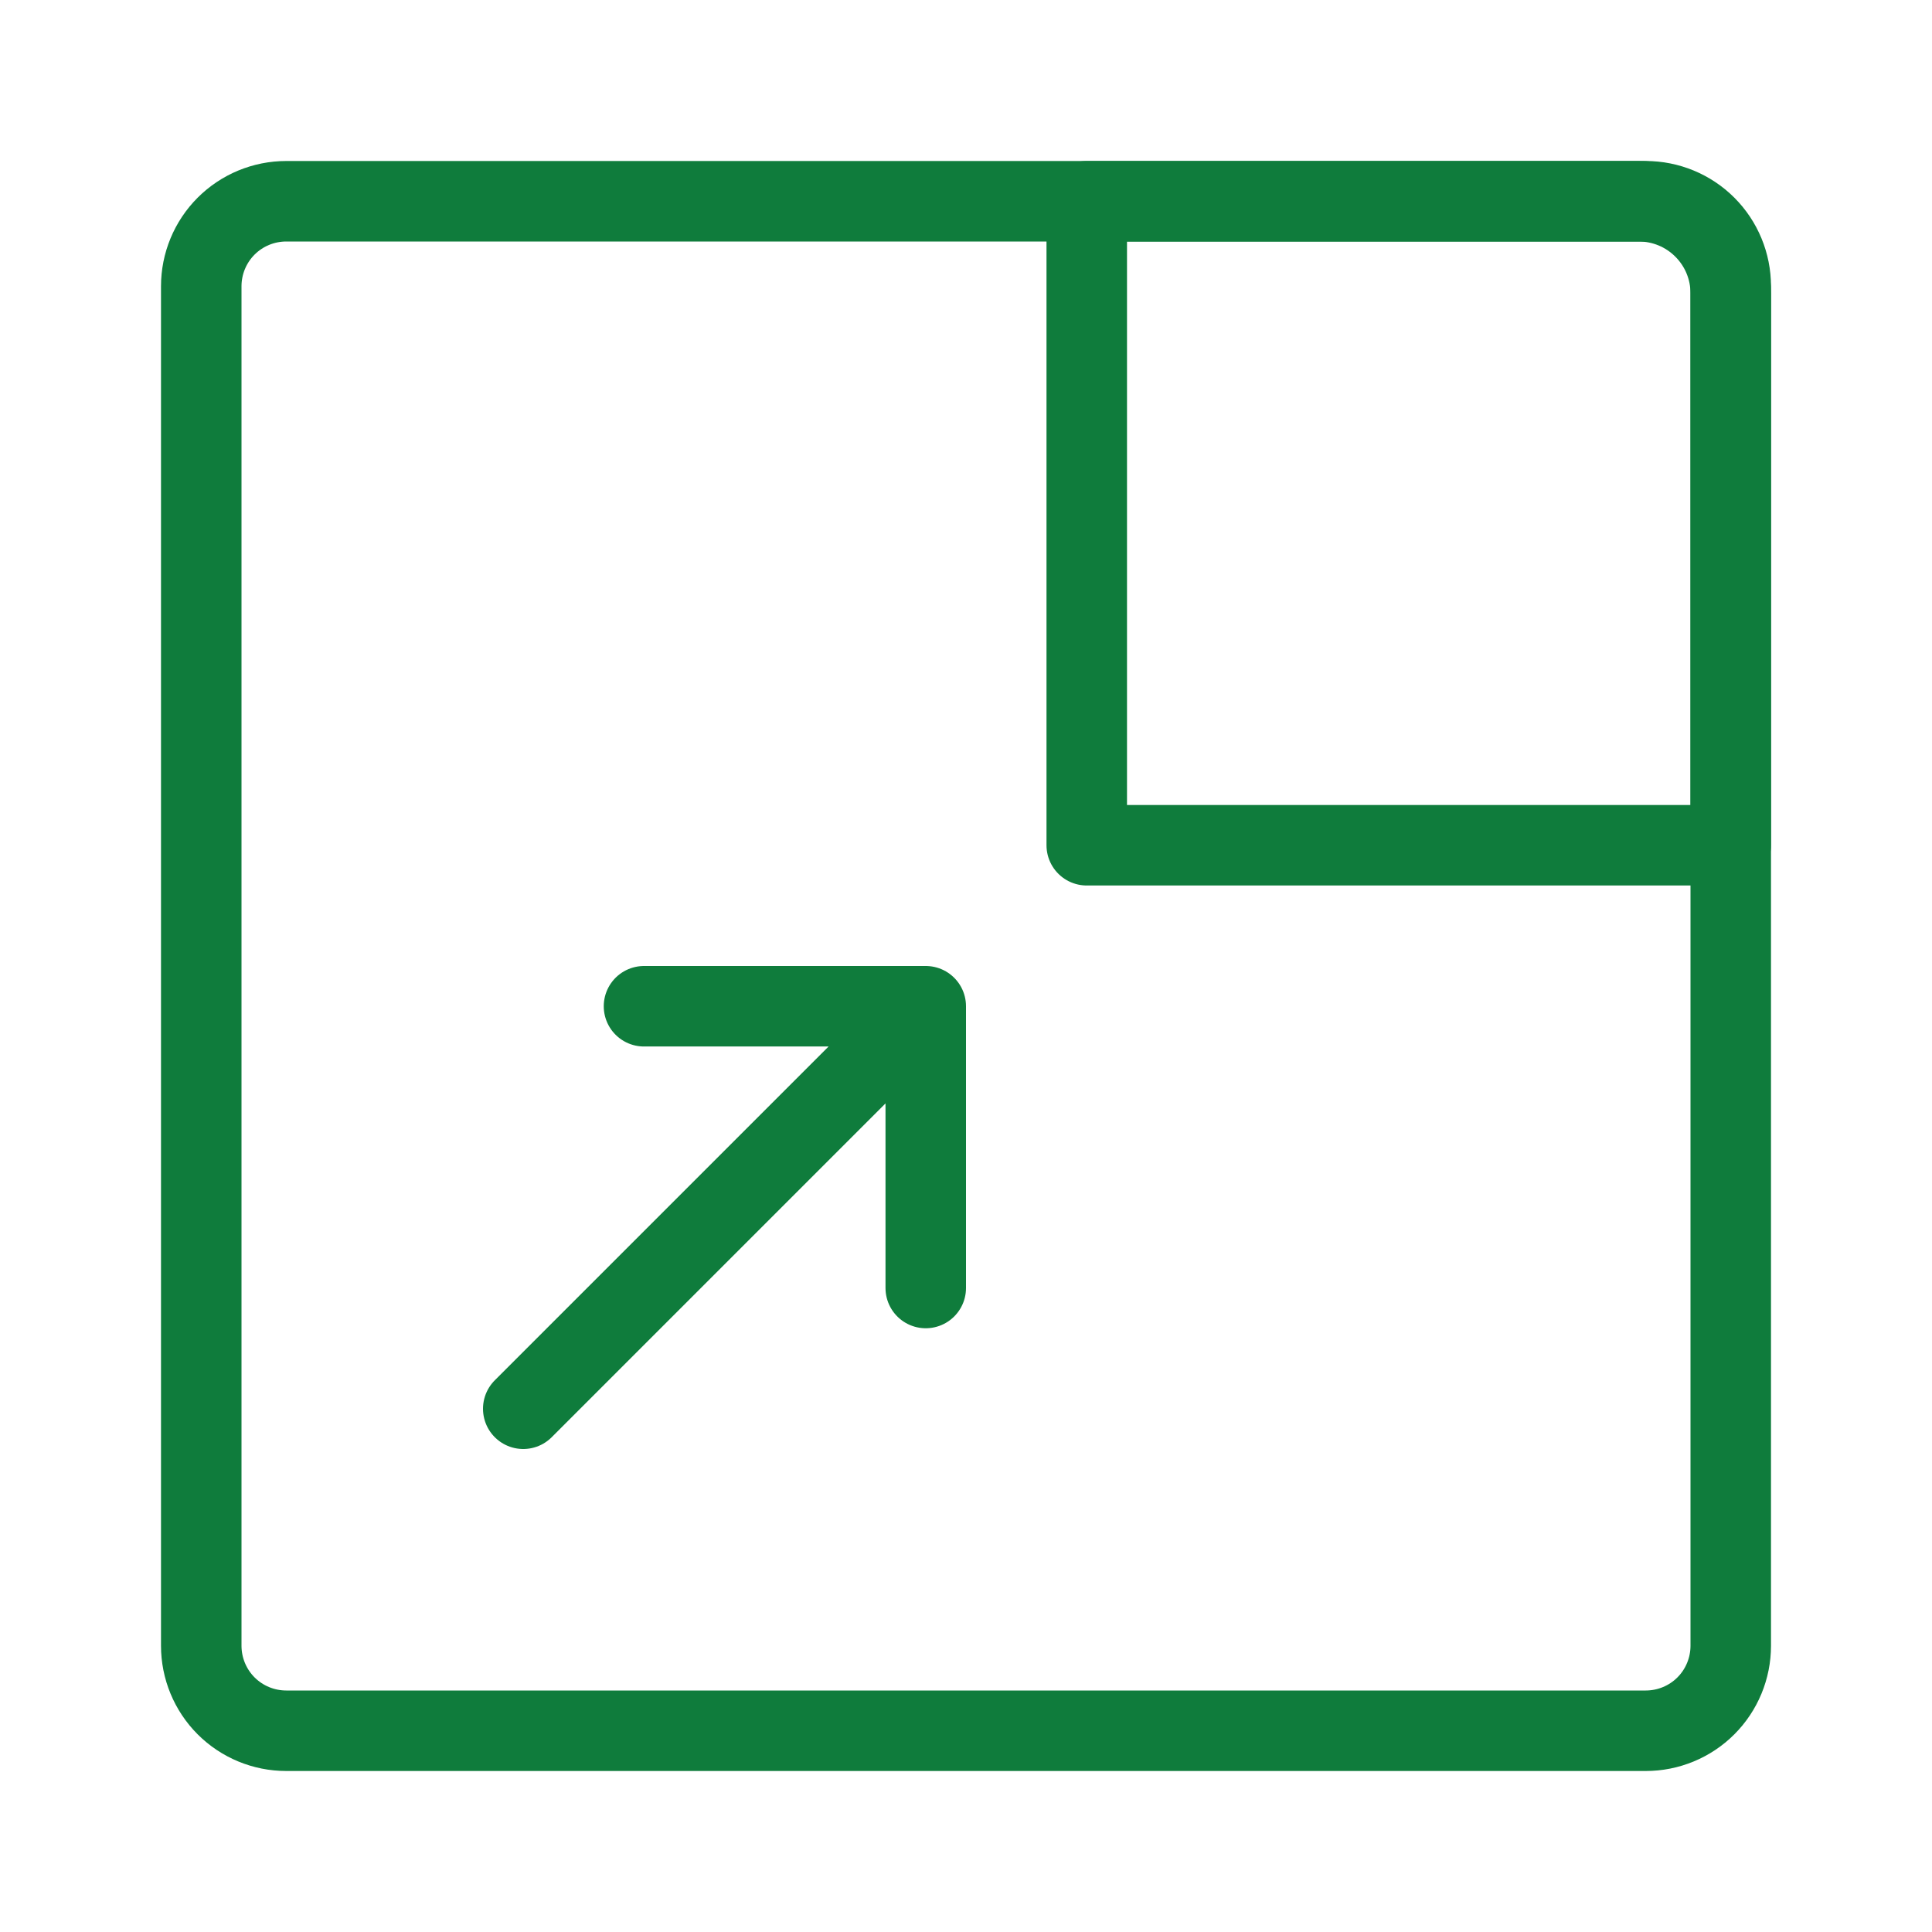
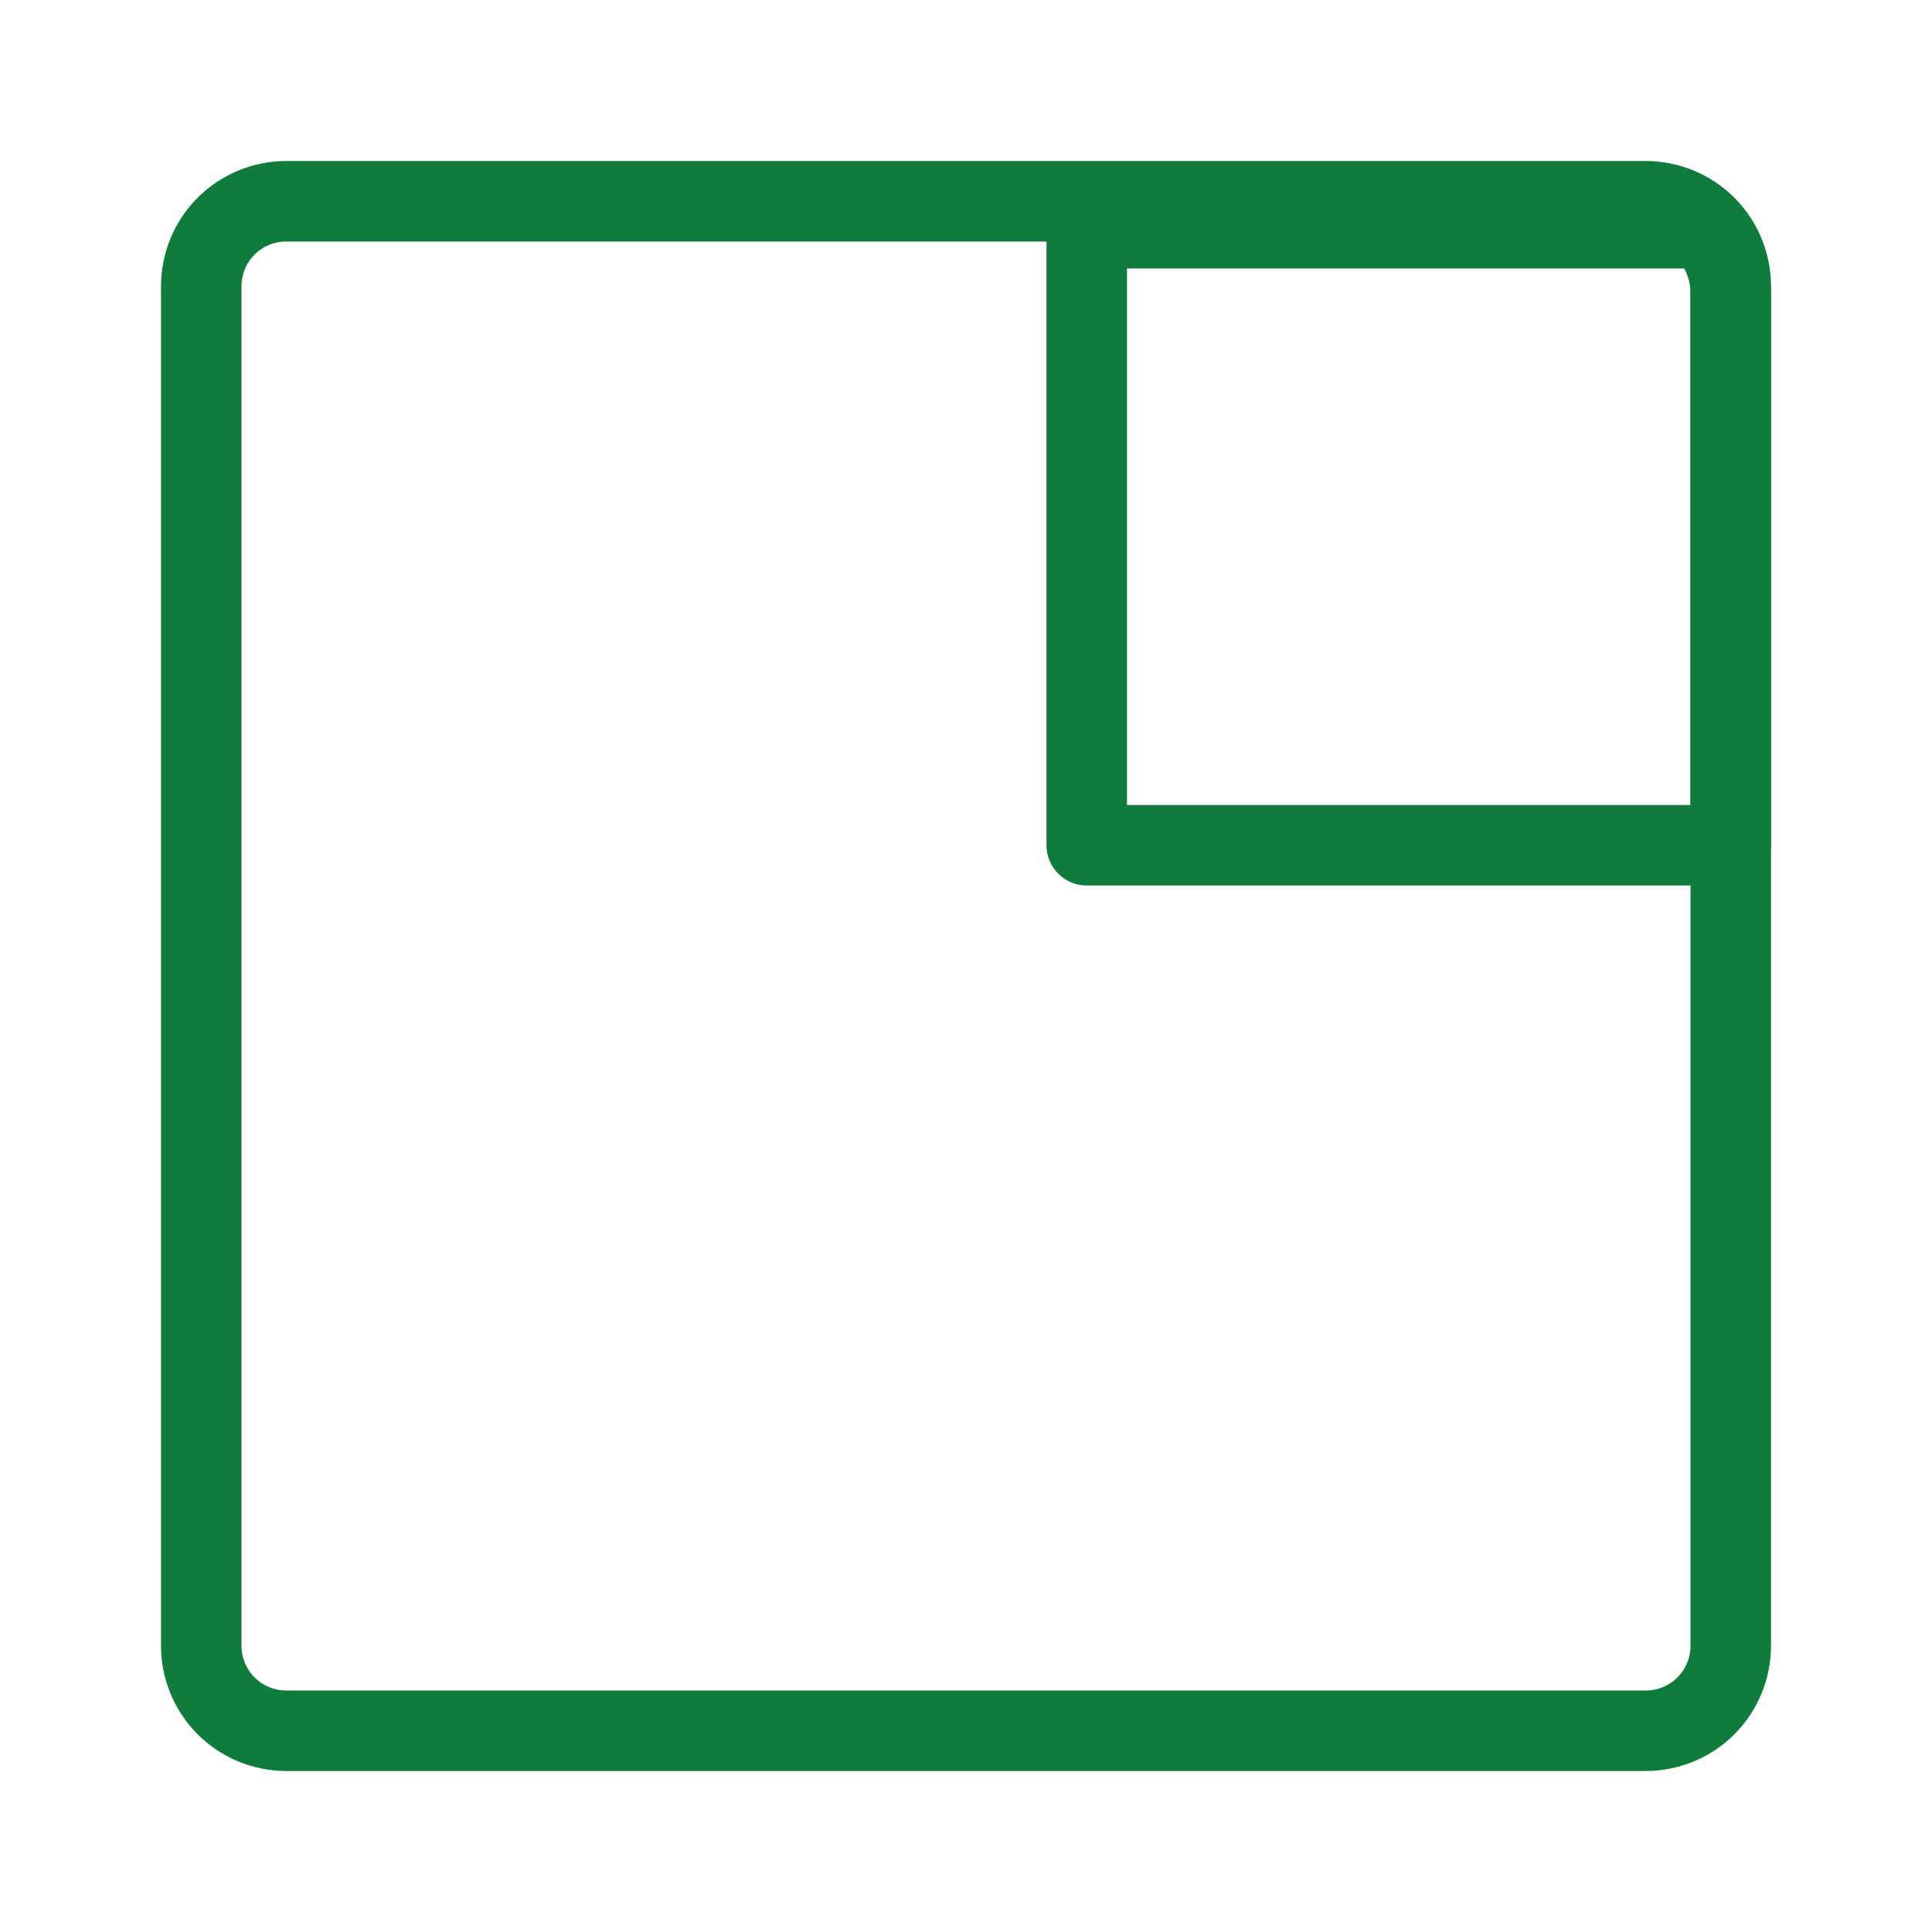
<svg xmlns="http://www.w3.org/2000/svg" width="24" height="24" viewBox="0 0 24 24" fill="none">
  <path d="M3.556 21.5H20.444C20.724 21.5 20.993 21.389 21.191 21.191C21.389 20.993 21.5 20.724 21.5 20.444V3.556C21.5 3.276 21.389 3.007 21.191 2.809C20.993 2.611 20.724 2.5 20.444 2.5H3.556C3.276 2.5 3.007 2.611 2.809 2.809C2.611 3.007 2.5 3.276 2.5 3.556V20.444C2.5 20.724 2.611 20.993 2.809 21.191C3.007 21.389 3.276 21.5 3.556 21.5Z" stroke="#0F7C3C" stroke-linecap="round" stroke-linejoin="round" />
-   <path d="M21.5 3.643C21.5 3.34 21.38 3.049 21.165 2.835C20.951 2.62 20.66 2.5 20.357 2.5H13.5V10.5H21.5V3.643Z" stroke="#0F7C3C" stroke-linecap="round" stroke-linejoin="round" />
-   <path d="M11.5 12.5H8M6.5 17.5L11.5 12.5L6.5 17.5ZM11.5 12.5V16V12.5Z" stroke="#0F7C3C" stroke-linecap="round" stroke-linejoin="round" />
+   <path d="M21.5 3.643C21.5 3.34 21.38 3.049 21.165 2.835H13.5V10.5H21.5V3.643Z" stroke="#0F7C3C" stroke-linecap="round" stroke-linejoin="round" />
</svg>